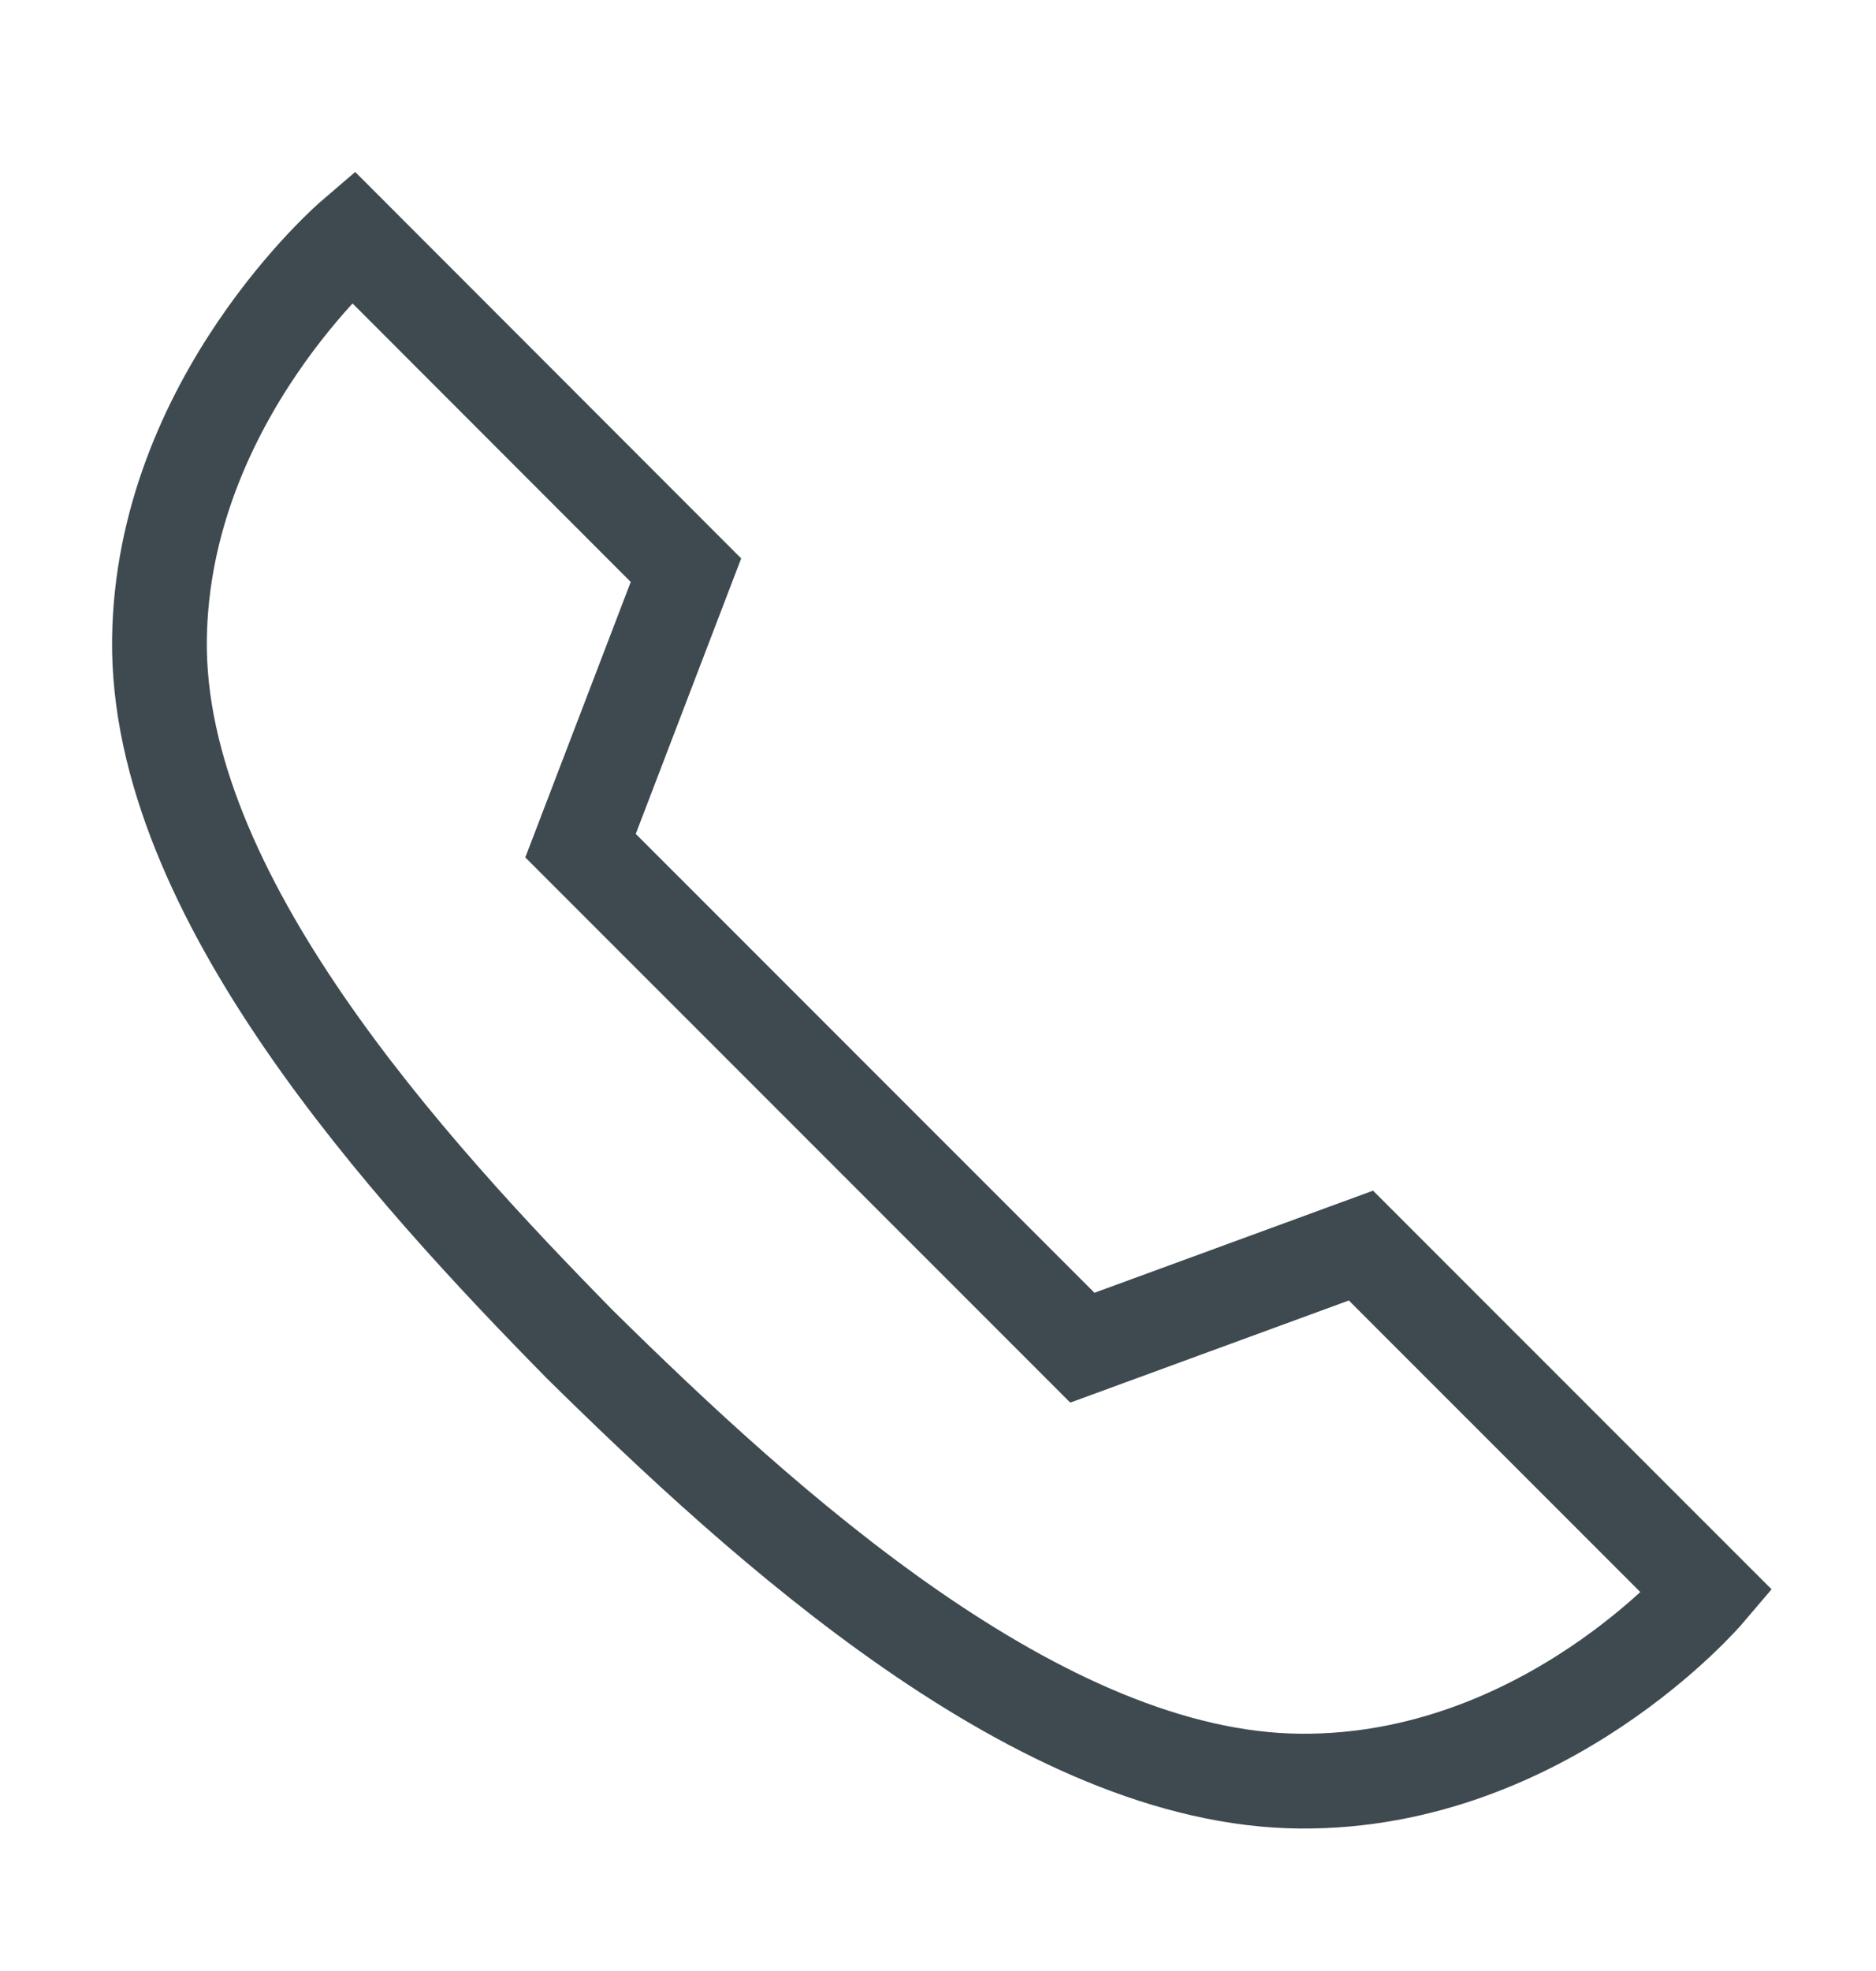
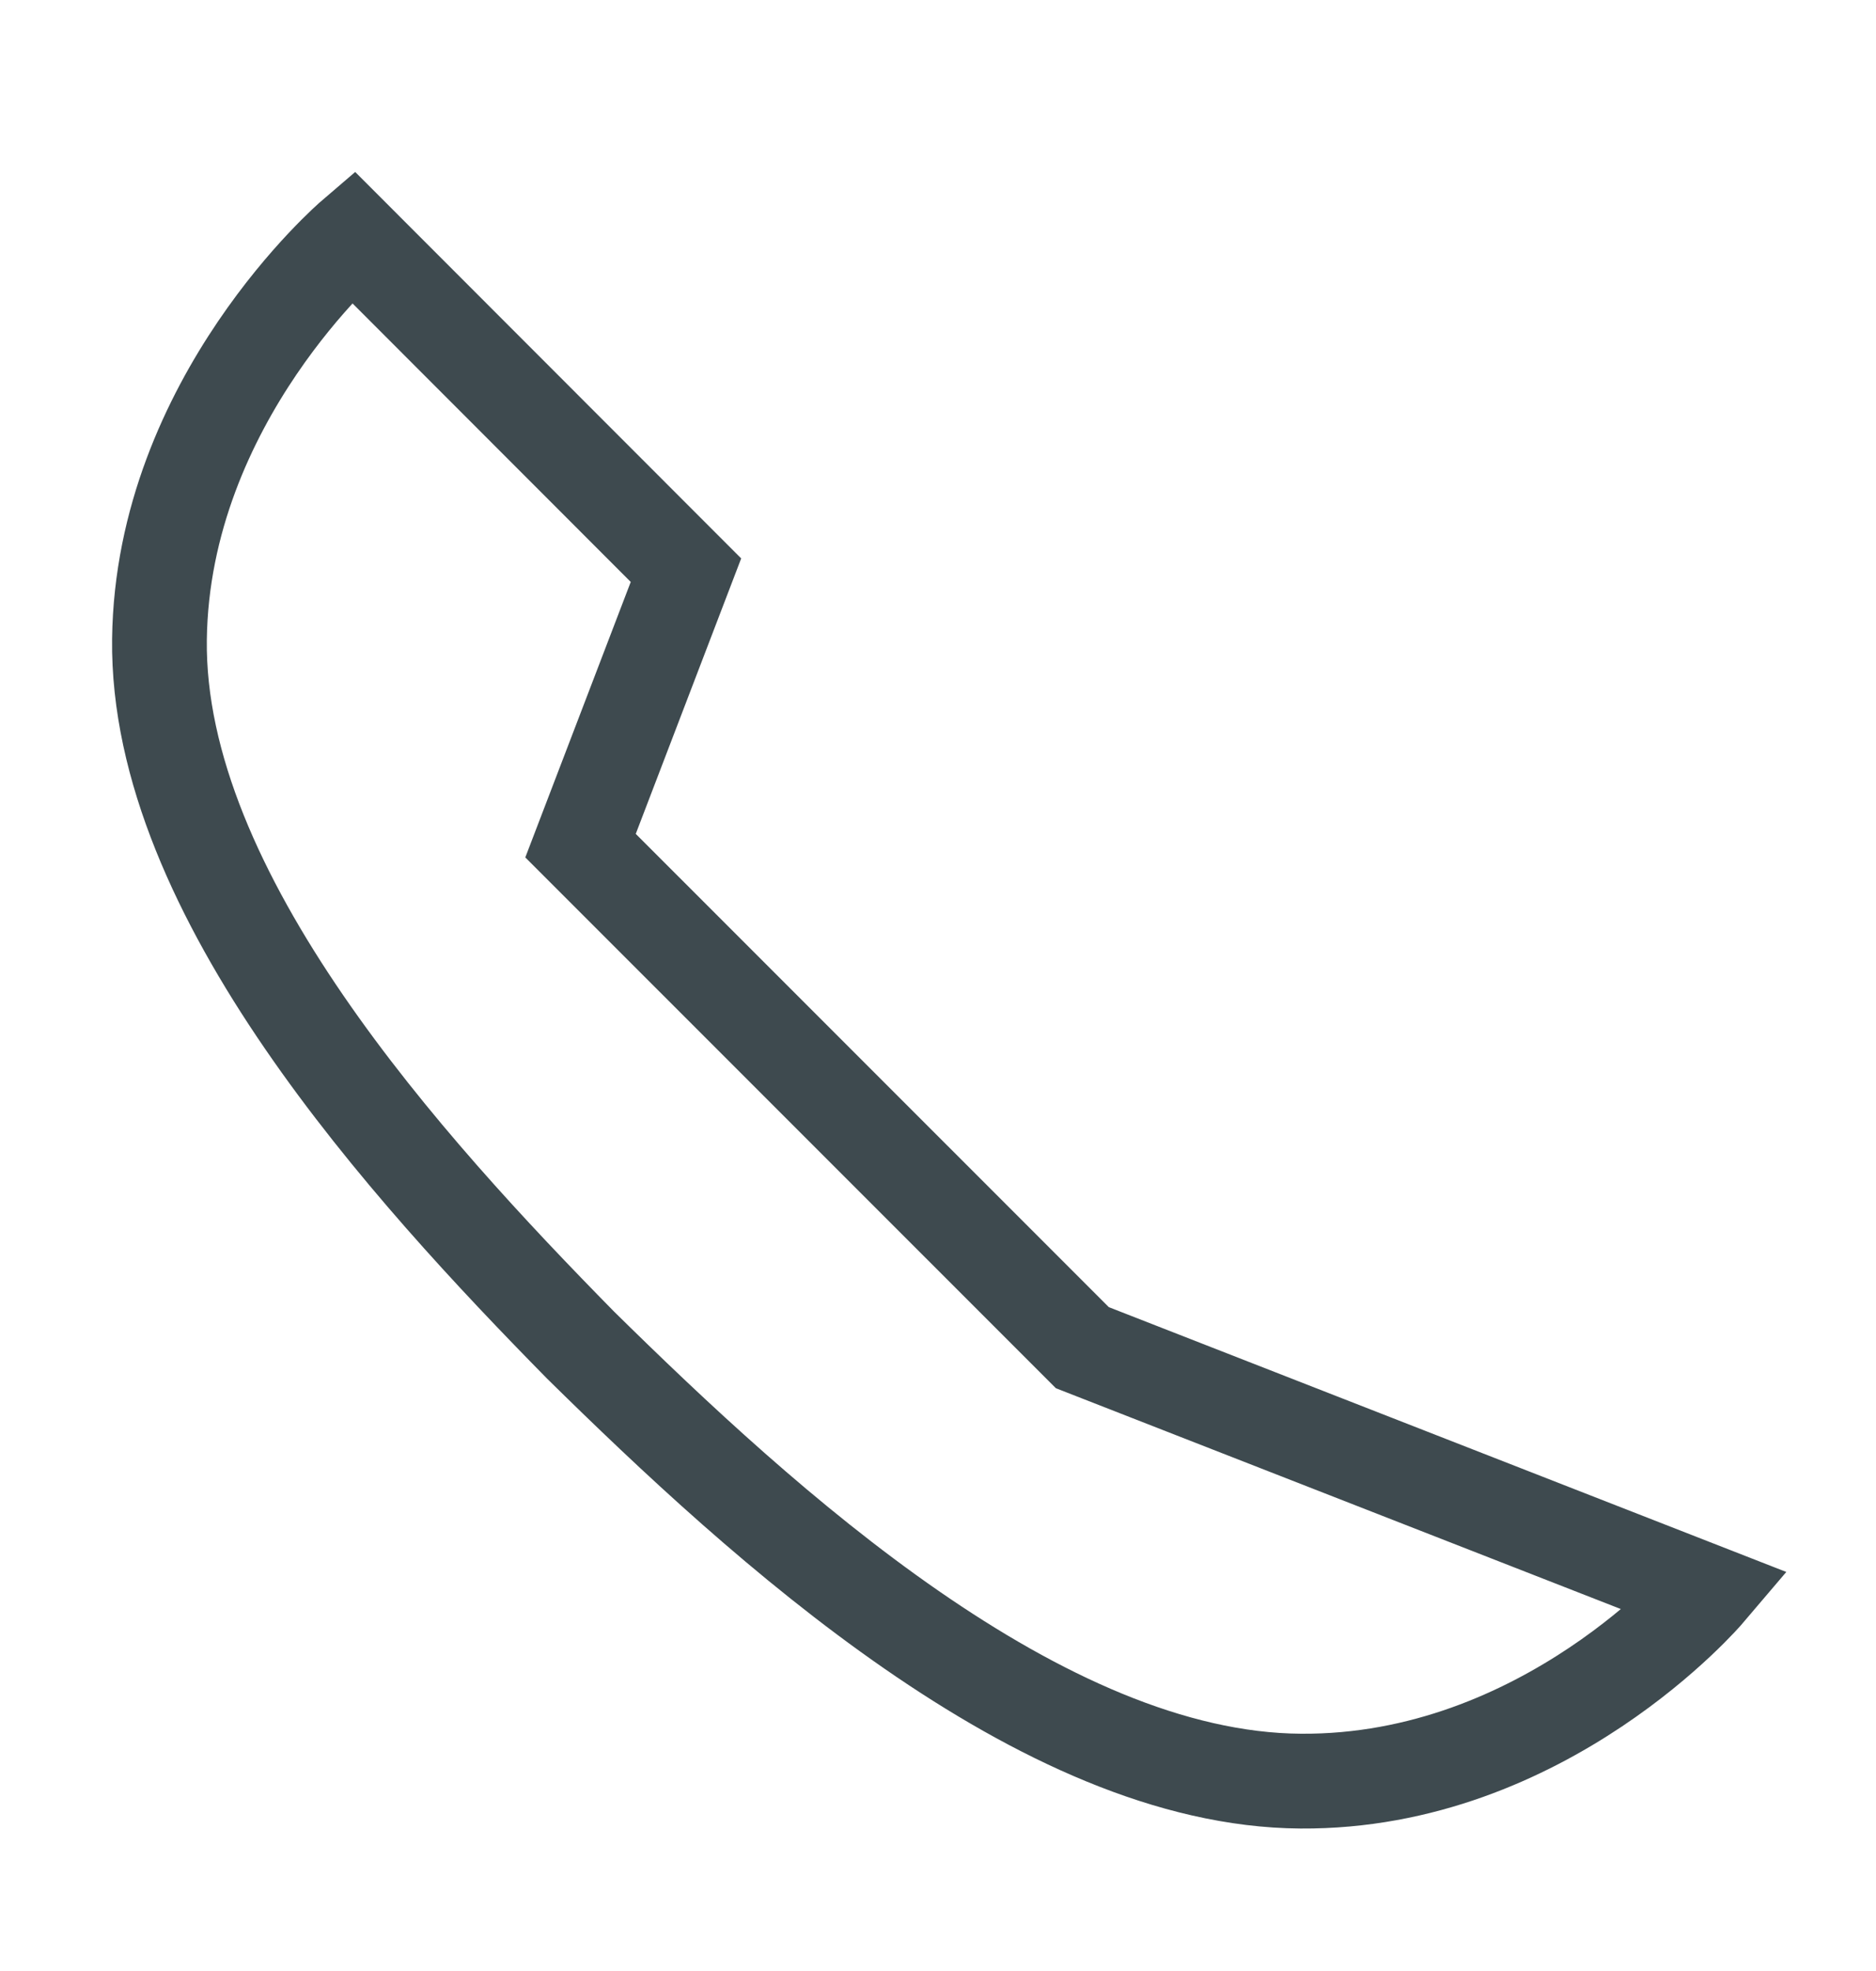
<svg xmlns="http://www.w3.org/2000/svg" width="20" height="21" viewBox="0 0 20 21" fill="none">
-   <path d="M6.189 14.331C8.134 16.245 11.097 18.959 13.867 18.977C16.47 18.995 18.2 16.961 18.2 16.961L14.509 13.271L11.539 14.359L6.189 9.01L7.313 6.075L3.76 2.52C3.76 2.52 1.732 4.257 1.7 6.812C1.667 9.529 4.347 12.458 6.189 14.331Z" stroke="#3E4A4F" stroke-width="1.01" />
+   <path d="M6.189 14.331C8.134 16.245 11.097 18.959 13.867 18.977C16.47 18.995 18.2 16.961 18.2 16.961L11.539 14.359L6.189 9.01L7.313 6.075L3.76 2.52C3.76 2.52 1.732 4.257 1.7 6.812C1.667 9.529 4.347 12.458 6.189 14.331Z" stroke="#3E4A4F" stroke-width="1.01" />
</svg>